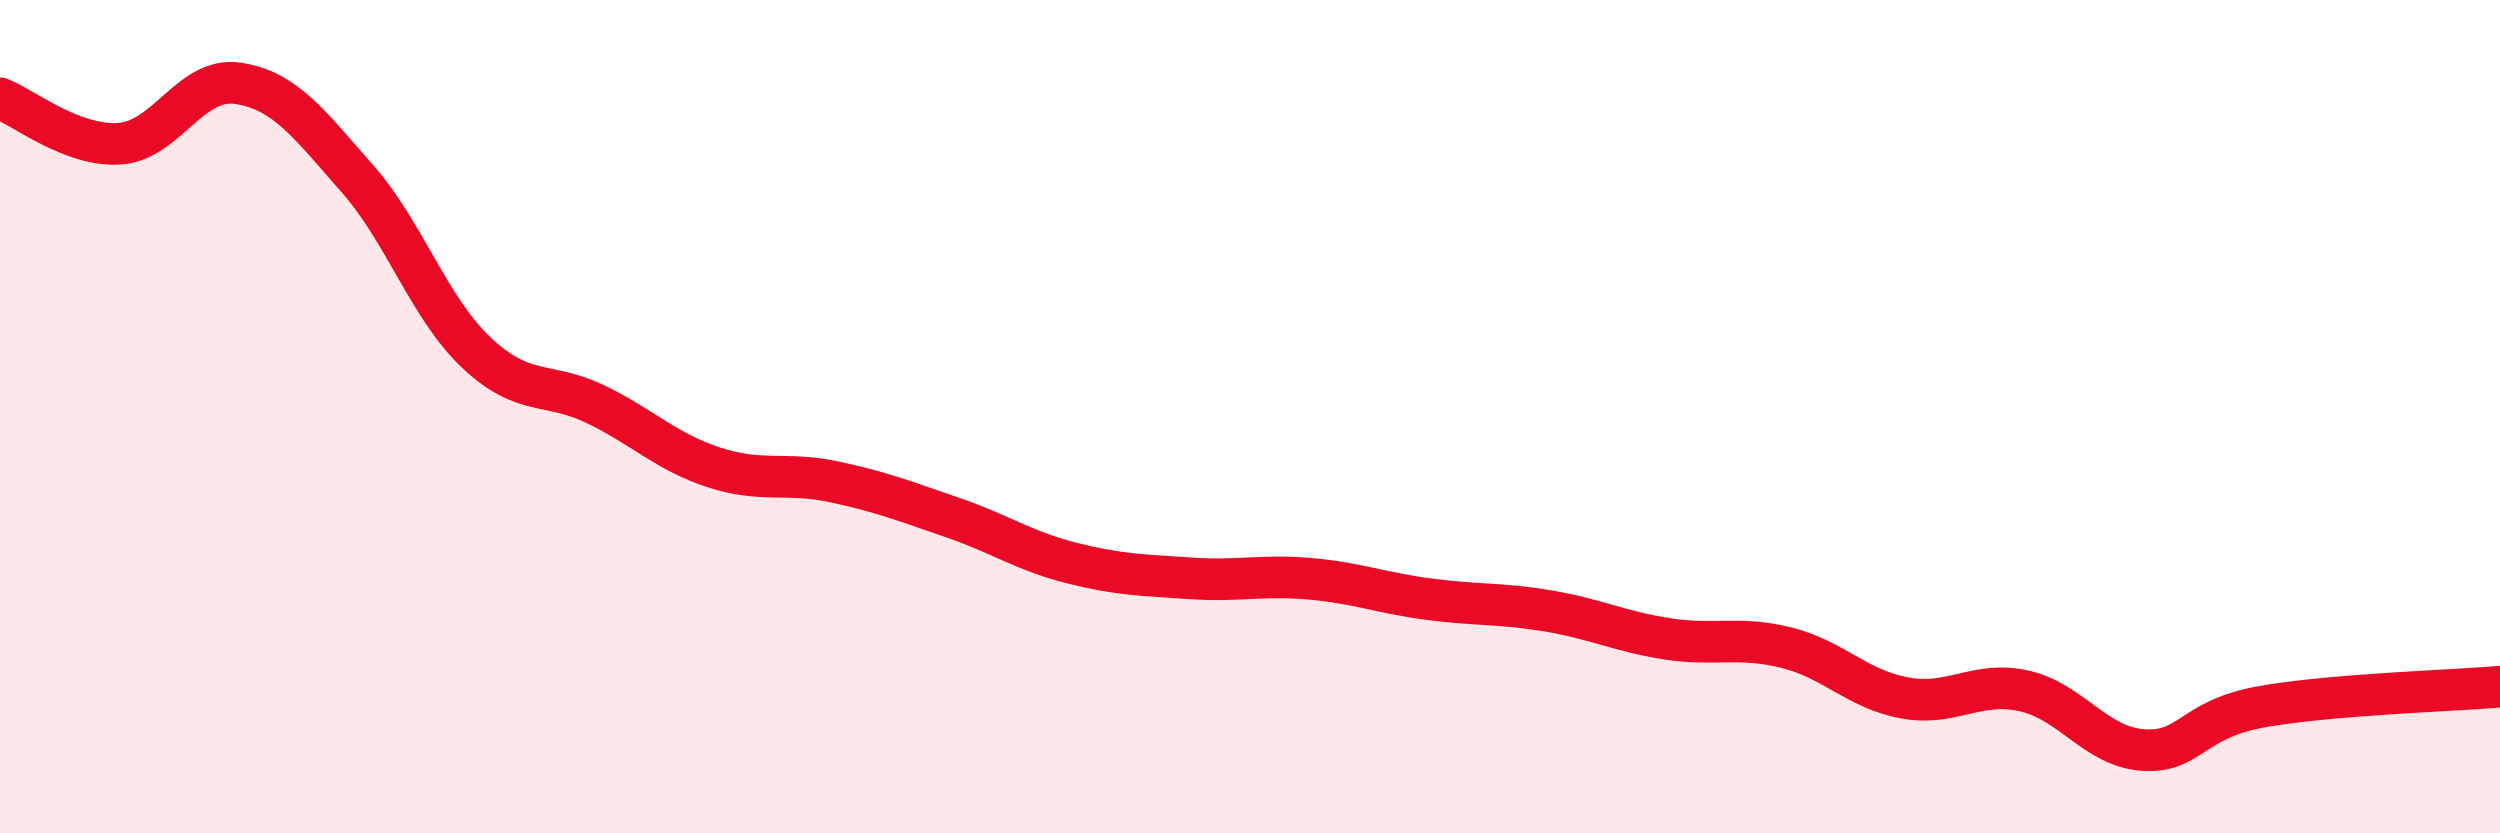
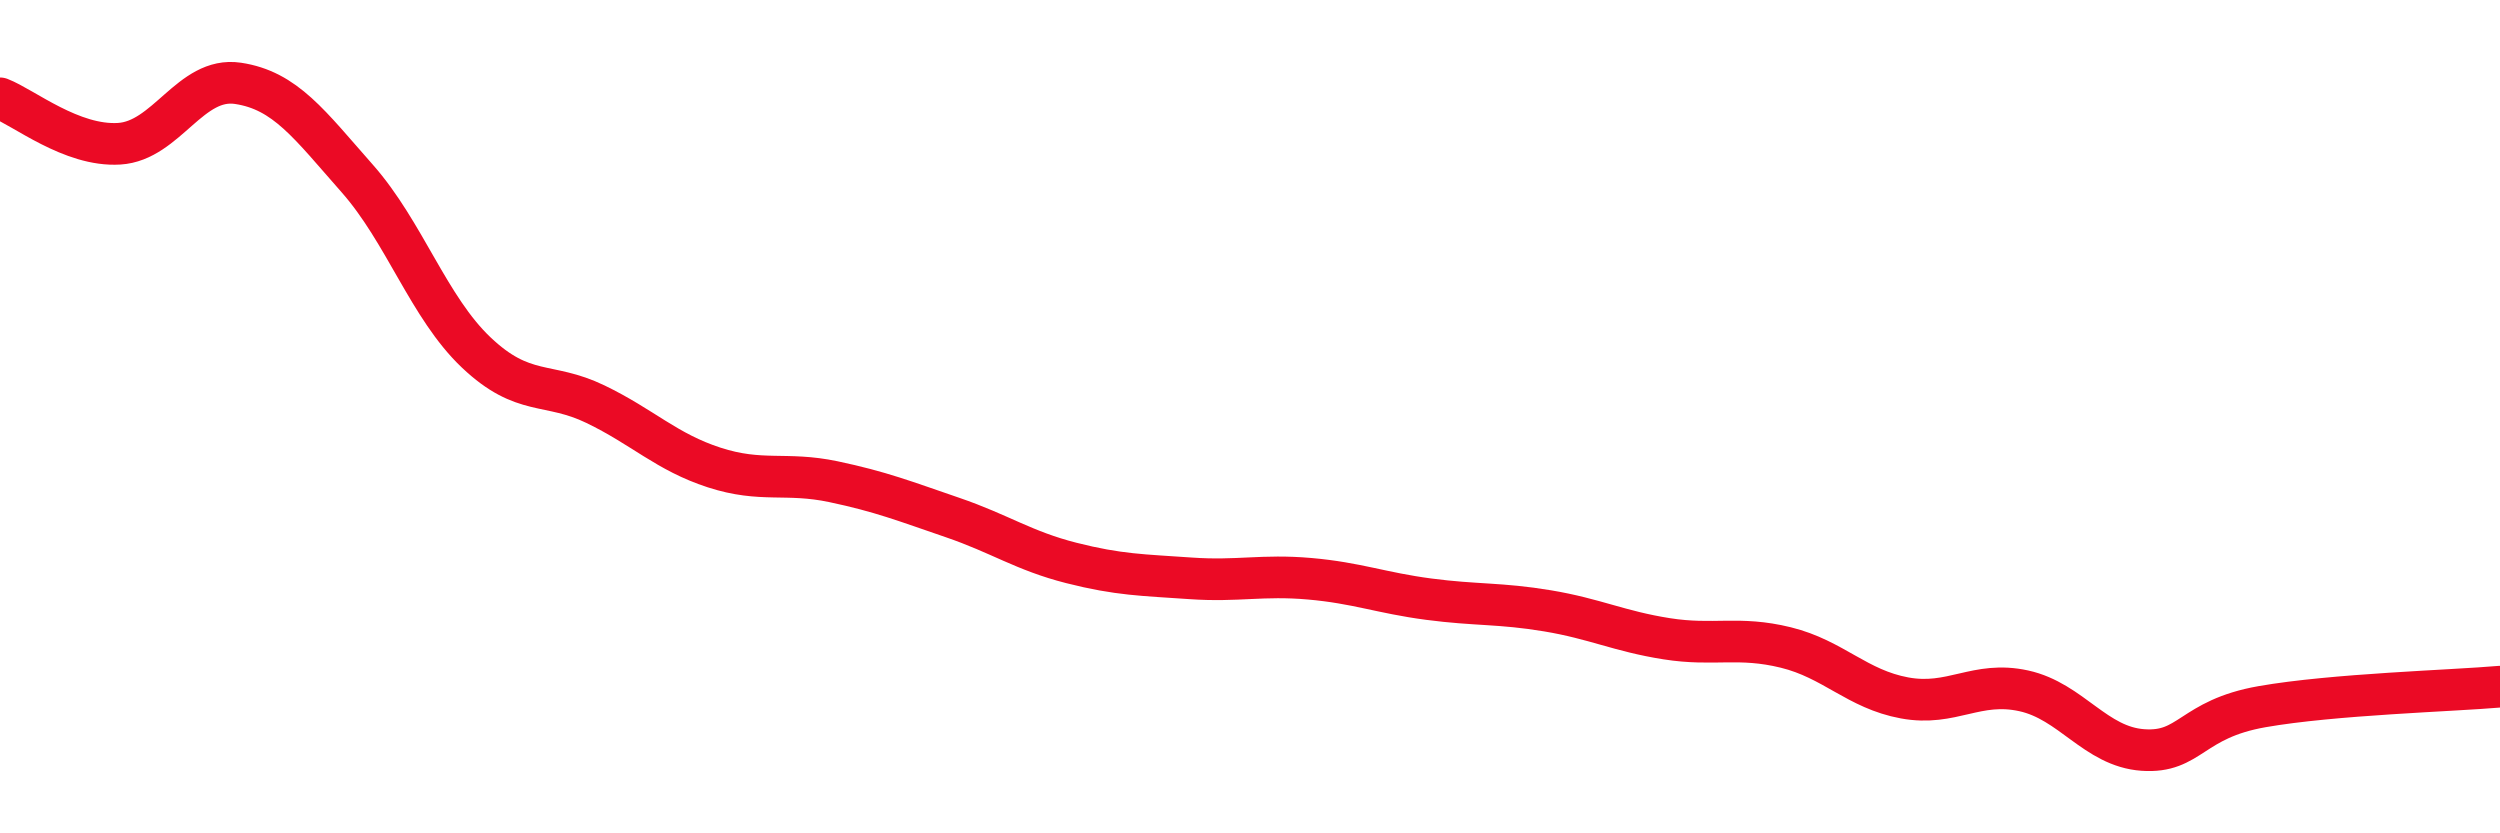
<svg xmlns="http://www.w3.org/2000/svg" width="60" height="20" viewBox="0 0 60 20">
-   <path d="M 0,2.36 C 0.57,2.58 1.72,3.52 2.86,3.45 C 4,3.38 4.57,1.83 5.71,2 C 6.85,2.17 7.43,2.99 8.57,4.28 C 9.71,5.57 10.29,7.38 11.43,8.46 C 12.57,9.54 13.15,9.15 14.29,9.7 C 15.43,10.25 16,10.85 17.14,11.22 C 18.28,11.59 18.86,11.32 20,11.56 C 21.14,11.8 21.72,12.03 22.86,12.42 C 24,12.81 24.57,13.22 25.71,13.51 C 26.85,13.8 27.43,13.8 28.57,13.88 C 29.71,13.96 30.29,13.79 31.43,13.89 C 32.57,13.99 33.15,14.23 34.29,14.38 C 35.43,14.53 36,14.47 37.14,14.66 C 38.28,14.85 38.86,15.15 40,15.33 C 41.14,15.51 41.72,15.26 42.86,15.54 C 44,15.82 44.57,16.54 45.71,16.75 C 46.85,16.96 47.43,16.33 48.57,16.58 C 49.71,16.83 50.29,17.92 51.43,18 C 52.57,18.08 52.58,17.26 54.29,16.96 C 56,16.66 58.86,16.58 60,16.48L60 20L0 20Z" fill="#EB0A25" opacity="0.1" stroke-linecap="round" stroke-linejoin="round" />
  <path d="M 0,2.36 C 0.57,2.58 1.72,3.52 2.86,3.45 C 4,3.38 4.57,1.83 5.71,2 C 6.85,2.17 7.43,2.99 8.57,4.28 C 9.71,5.57 10.29,7.38 11.43,8.46 C 12.57,9.54 13.15,9.15 14.29,9.7 C 15.43,10.25 16,10.85 17.14,11.22 C 18.28,11.59 18.86,11.32 20,11.56 C 21.14,11.8 21.72,12.03 22.86,12.42 C 24,12.81 24.57,13.22 25.71,13.51 C 26.85,13.8 27.43,13.8 28.57,13.88 C 29.71,13.96 30.29,13.79 31.43,13.89 C 32.57,13.99 33.15,14.23 34.29,14.38 C 35.43,14.53 36,14.47 37.14,14.66 C 38.28,14.85 38.86,15.15 40,15.33 C 41.14,15.51 41.72,15.26 42.86,15.54 C 44,15.82 44.57,16.54 45.71,16.75 C 46.85,16.96 47.43,16.33 48.57,16.58 C 49.71,16.83 50.29,17.92 51.43,18 C 52.57,18.08 52.58,17.26 54.29,16.96 C 56,16.66 58.86,16.58 60,16.48" stroke="#EB0A25" stroke-width="1" fill="none" stroke-linecap="round" stroke-linejoin="round" />
</svg>